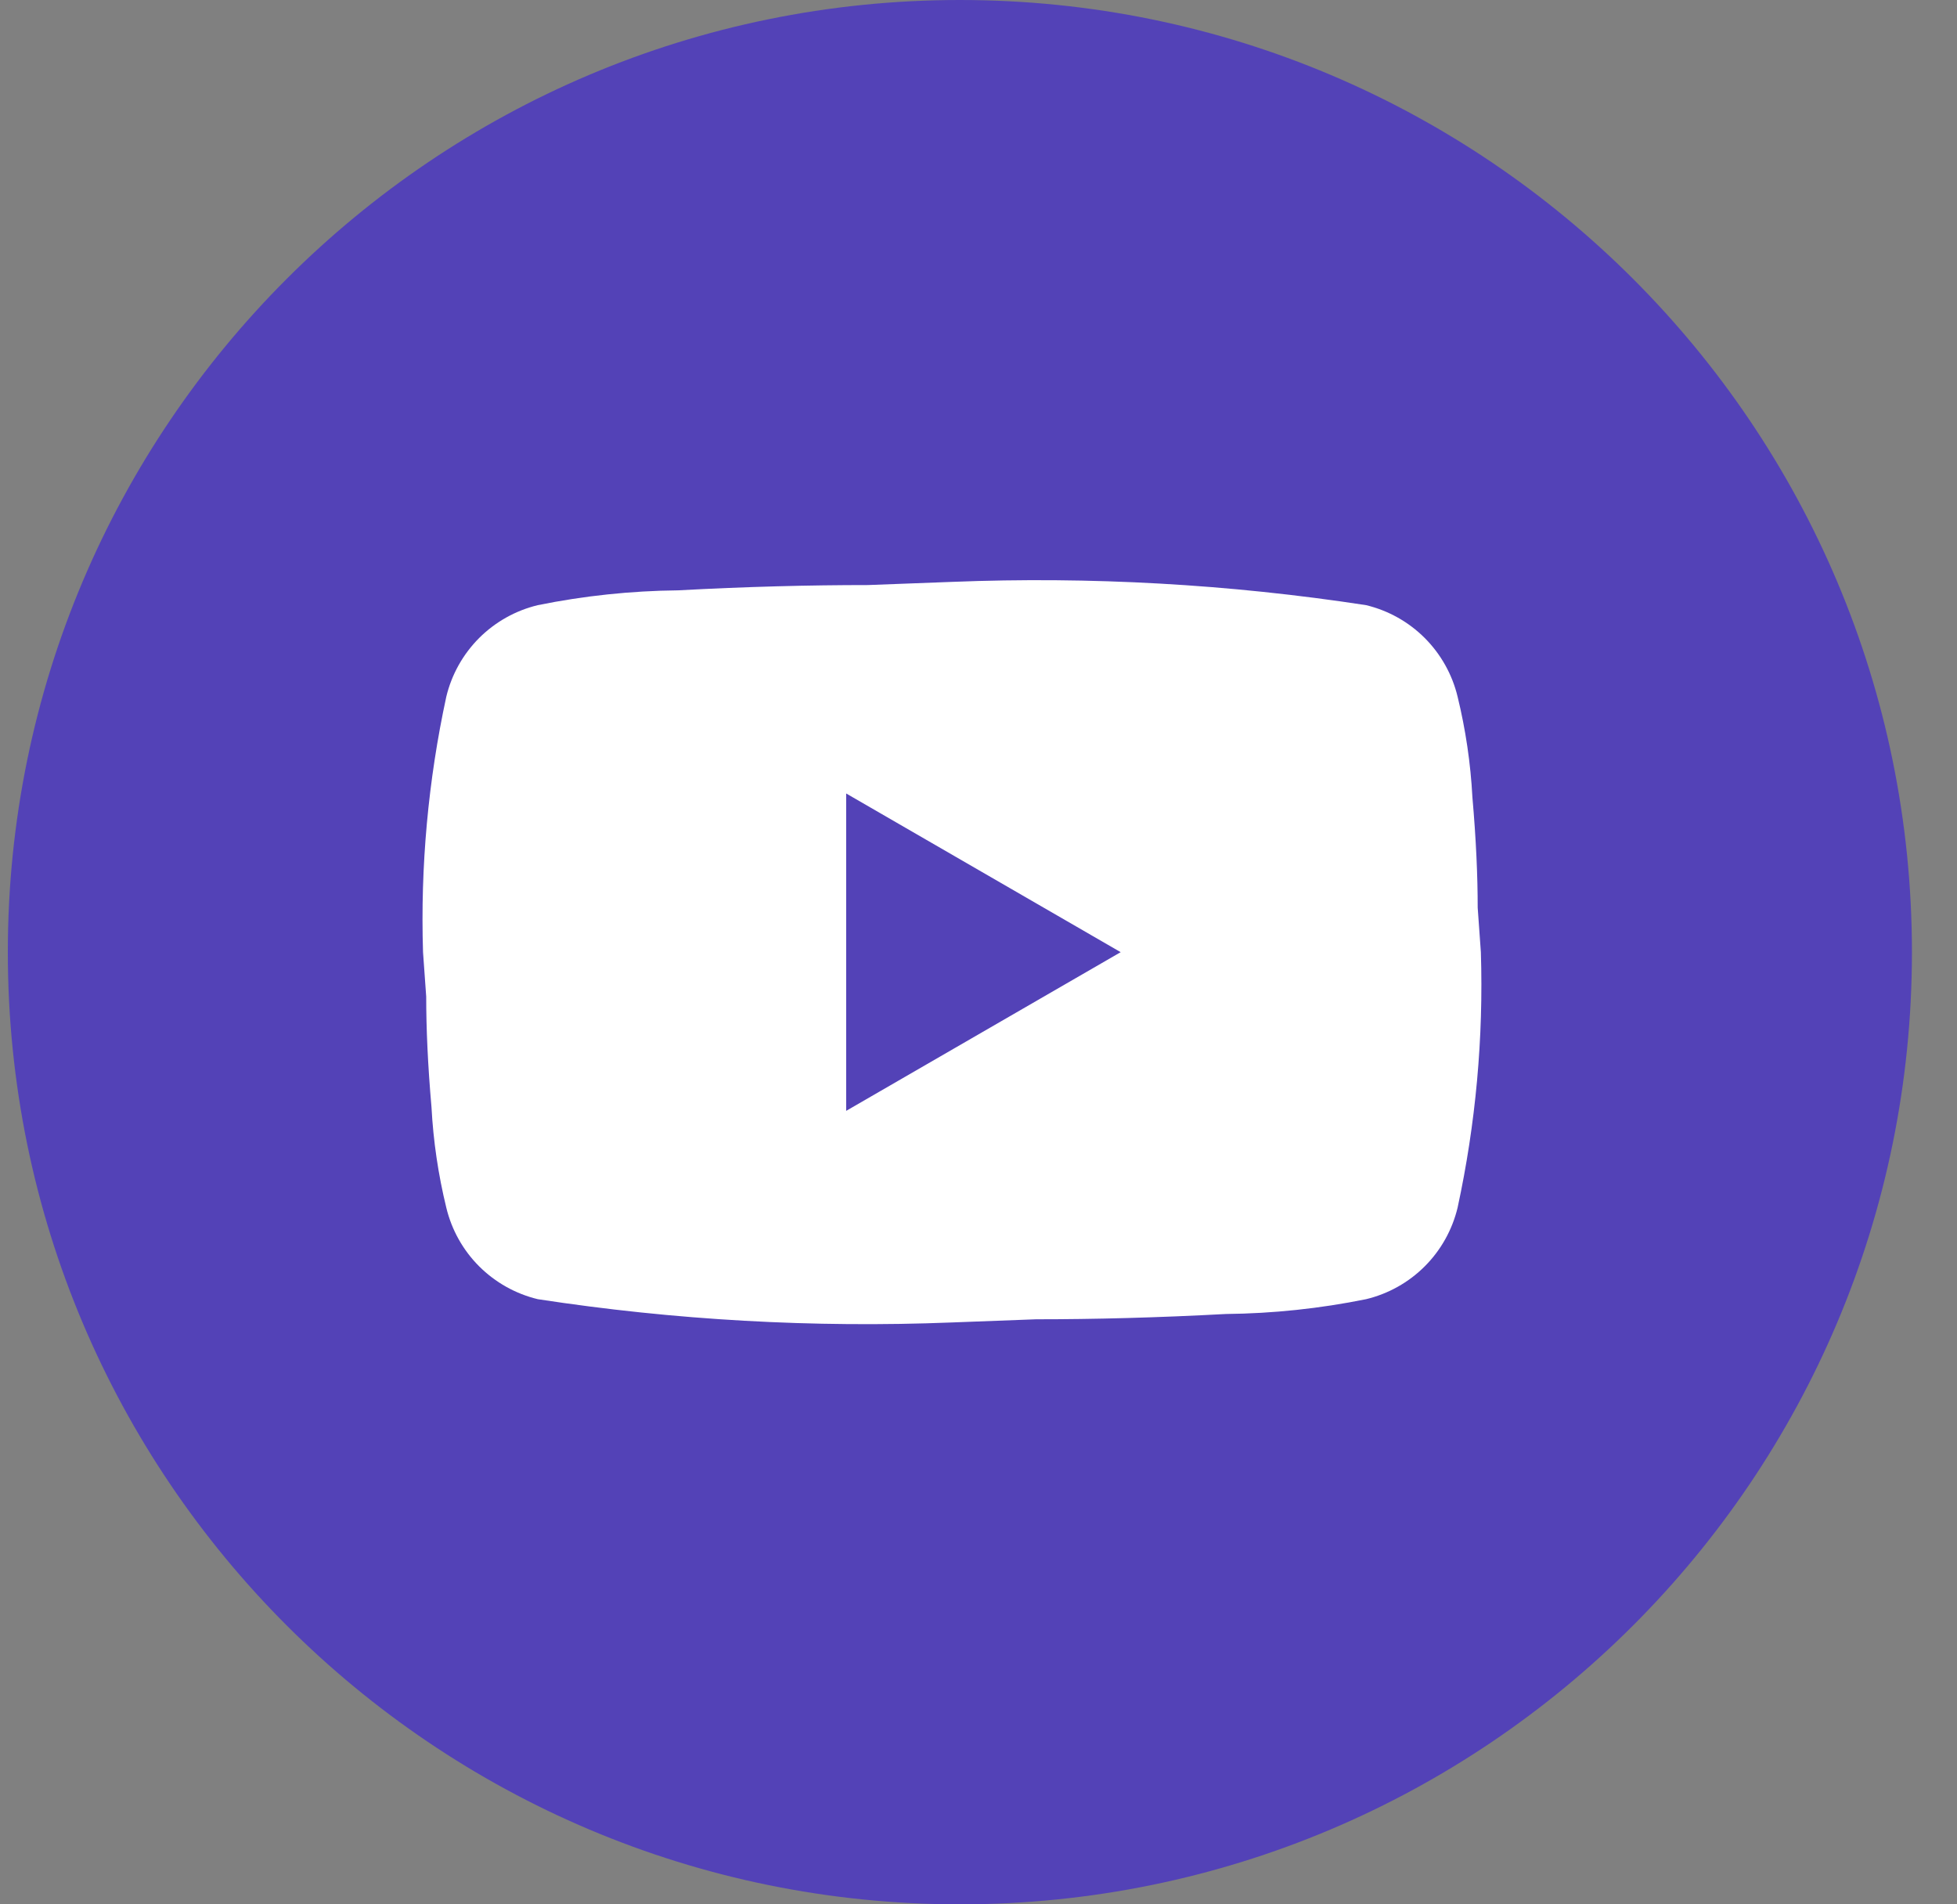
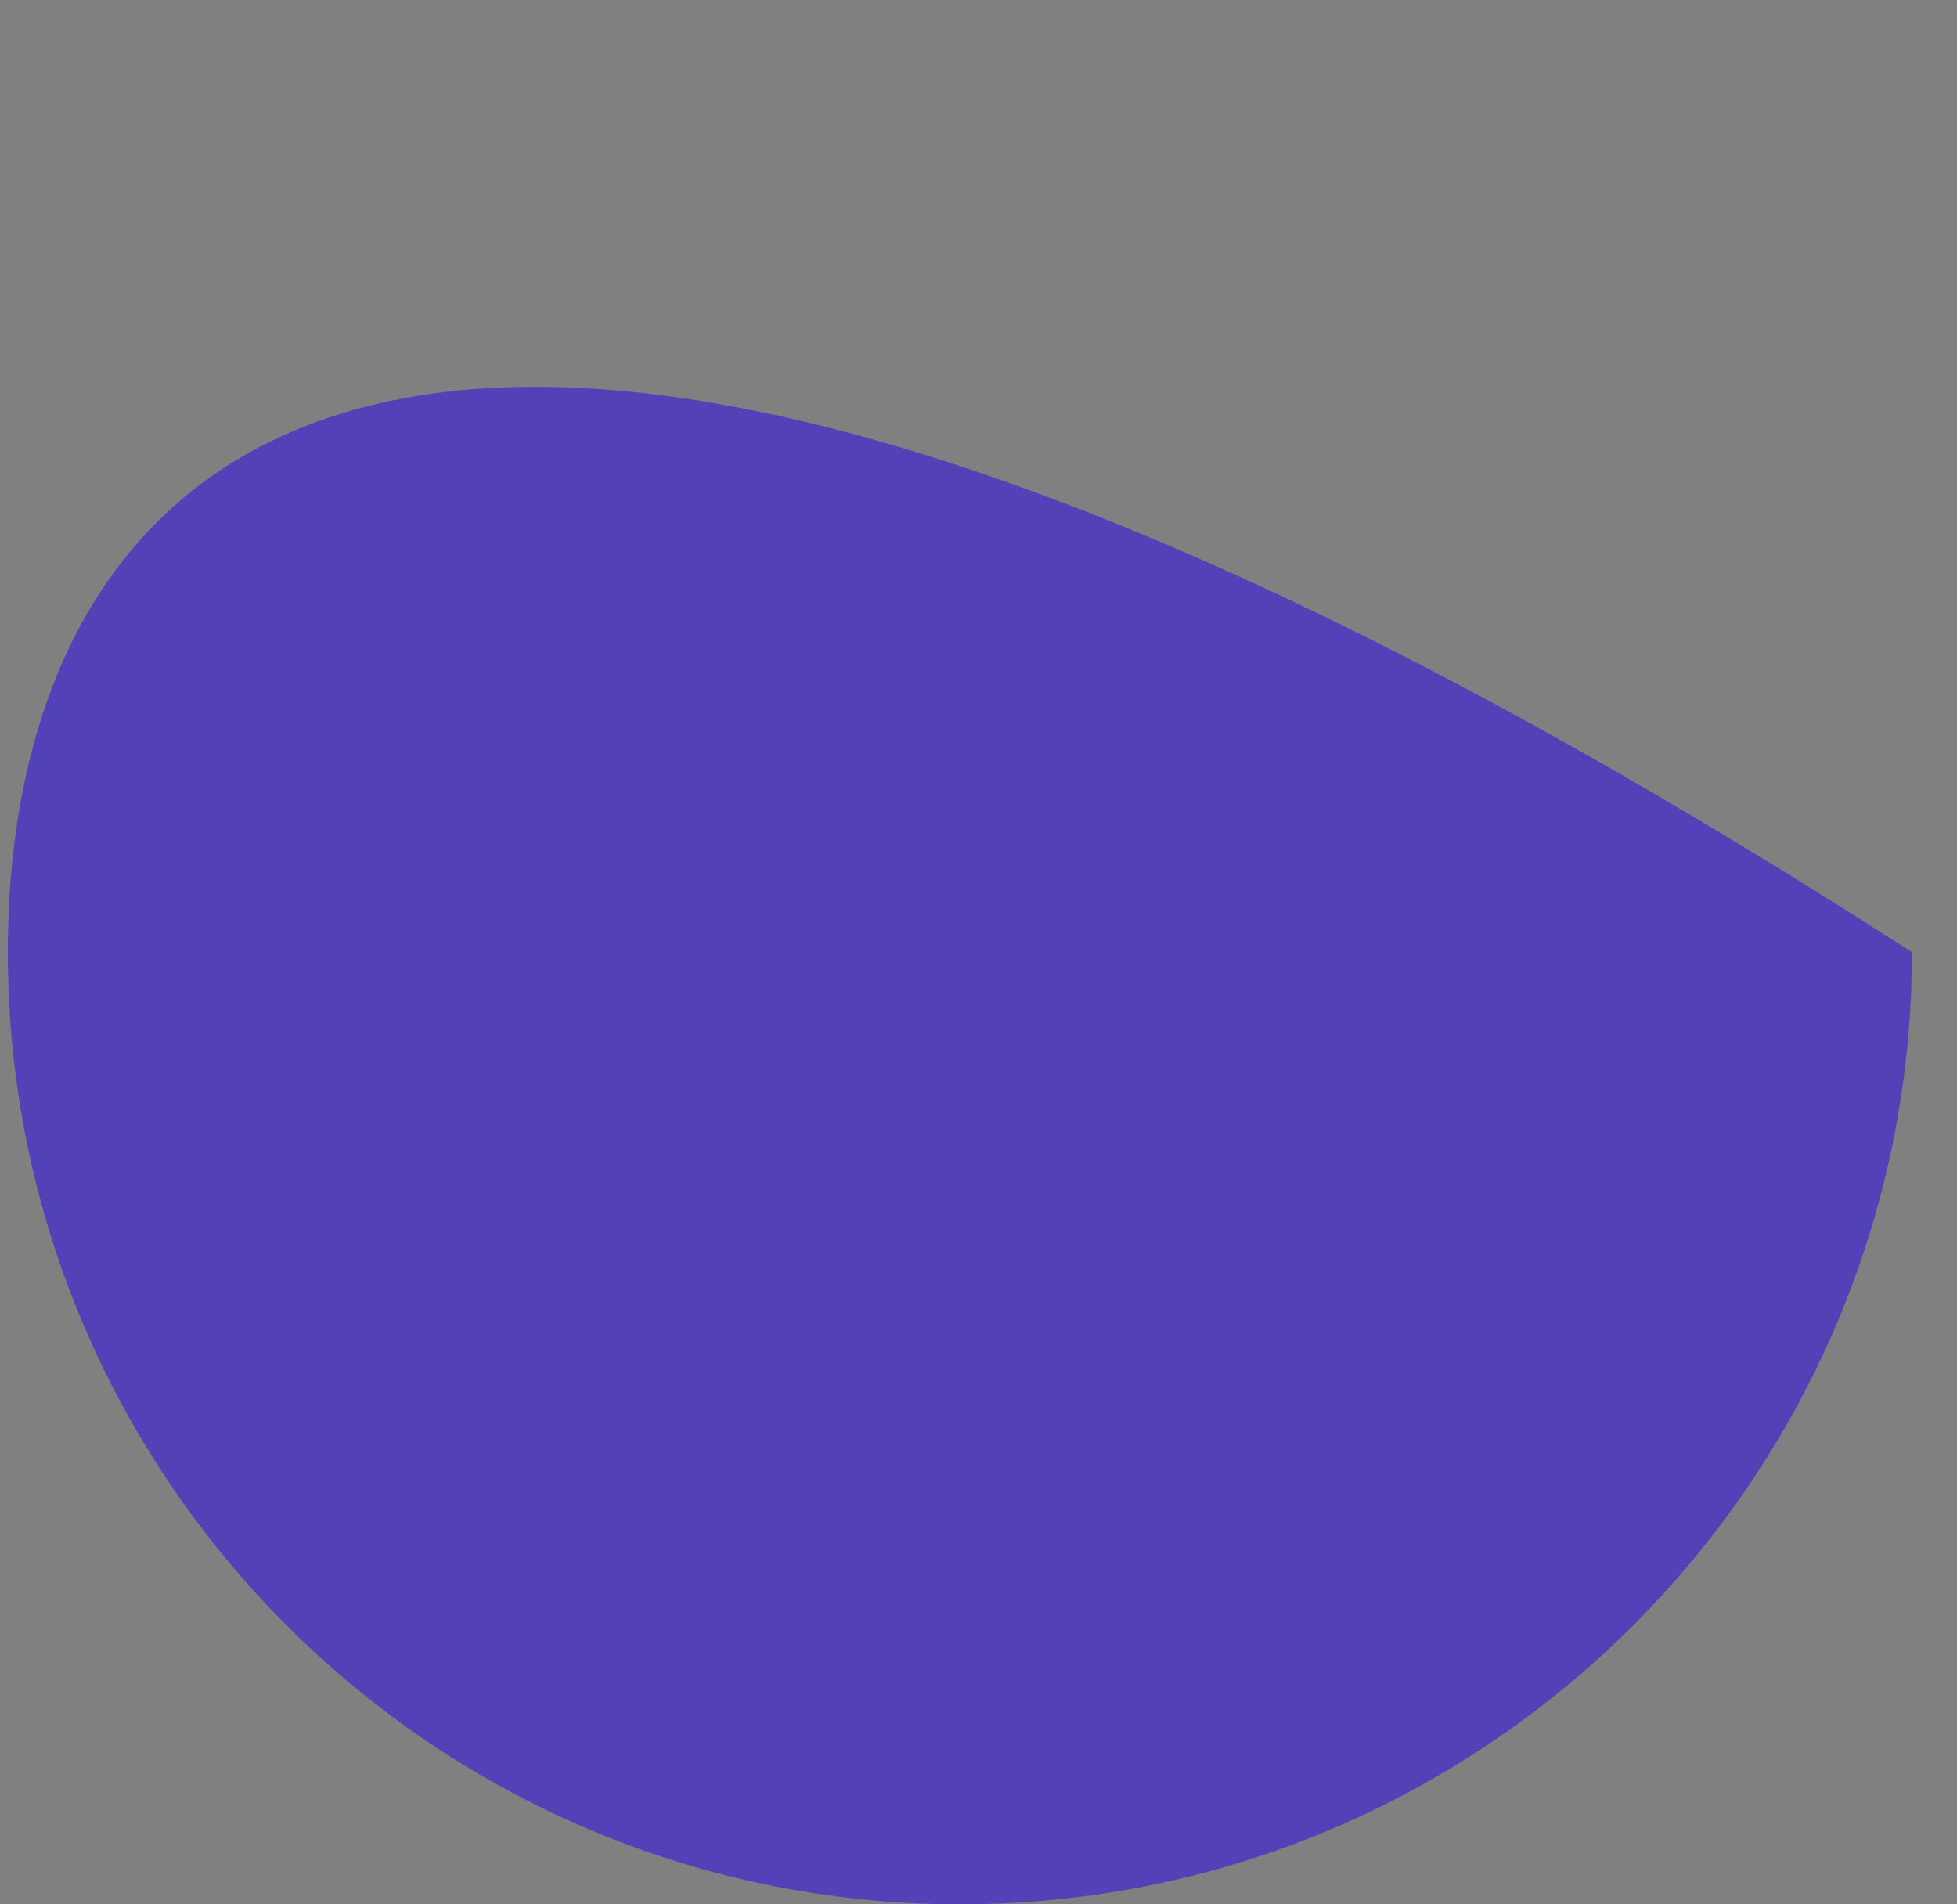
<svg xmlns="http://www.w3.org/2000/svg" width="37" height="36" viewBox="0 0 37 36" fill="none">
  <rect x="0" y="0" width="37" height="36" fill="#808080" stroke="none" />
-   <path d="M36.148 18C36.148 8.059 28.09 0 18.148 0C8.207 0 0.148 8.059 0.148 18C0.148 27.941 8.207 36 18.148 36C28.09 36 36.148 27.941 36.148 18Z" fill="#5342B7" />
-   <path d="M15.998 21L21.188 18L15.998 15V21ZM27.558 13.17C27.71 13.793 27.804 14.429 27.838 15.07C27.908 15.87 27.938 16.56 27.938 17.16L27.998 18C28.049 19.622 27.901 21.244 27.558 22.83C27.457 23.25 27.242 23.634 26.937 23.939C26.632 24.244 26.248 24.459 25.828 24.56C24.956 24.737 24.068 24.831 23.178 24.84C21.878 24.91 20.688 24.94 19.588 24.94L17.998 25C15.38 25.104 12.758 24.957 10.168 24.56C9.748 24.459 9.365 24.244 9.059 23.939C8.754 23.634 8.539 23.25 8.438 22.83C8.286 22.207 8.192 21.571 8.158 20.93C8.088 20.13 8.058 19.44 8.058 18.84L7.998 18C7.947 16.378 8.095 14.756 8.438 13.17C8.539 12.75 8.754 12.367 9.059 12.061C9.365 11.756 9.748 11.541 10.168 11.44C11.041 11.263 11.928 11.169 12.818 11.16C14.118 11.09 15.308 11.06 16.408 11.06L17.998 11C20.616 10.896 23.238 11.043 25.828 11.44C26.248 11.541 26.632 11.756 26.937 12.061C27.242 12.367 27.457 12.75 27.558 13.17Z" fill="white" />
+   <path d="M36.148 18C8.207 0 0.148 8.059 0.148 18C0.148 27.941 8.207 36 18.148 36C28.09 36 36.148 27.941 36.148 18Z" fill="#5342B7" />
</svg>